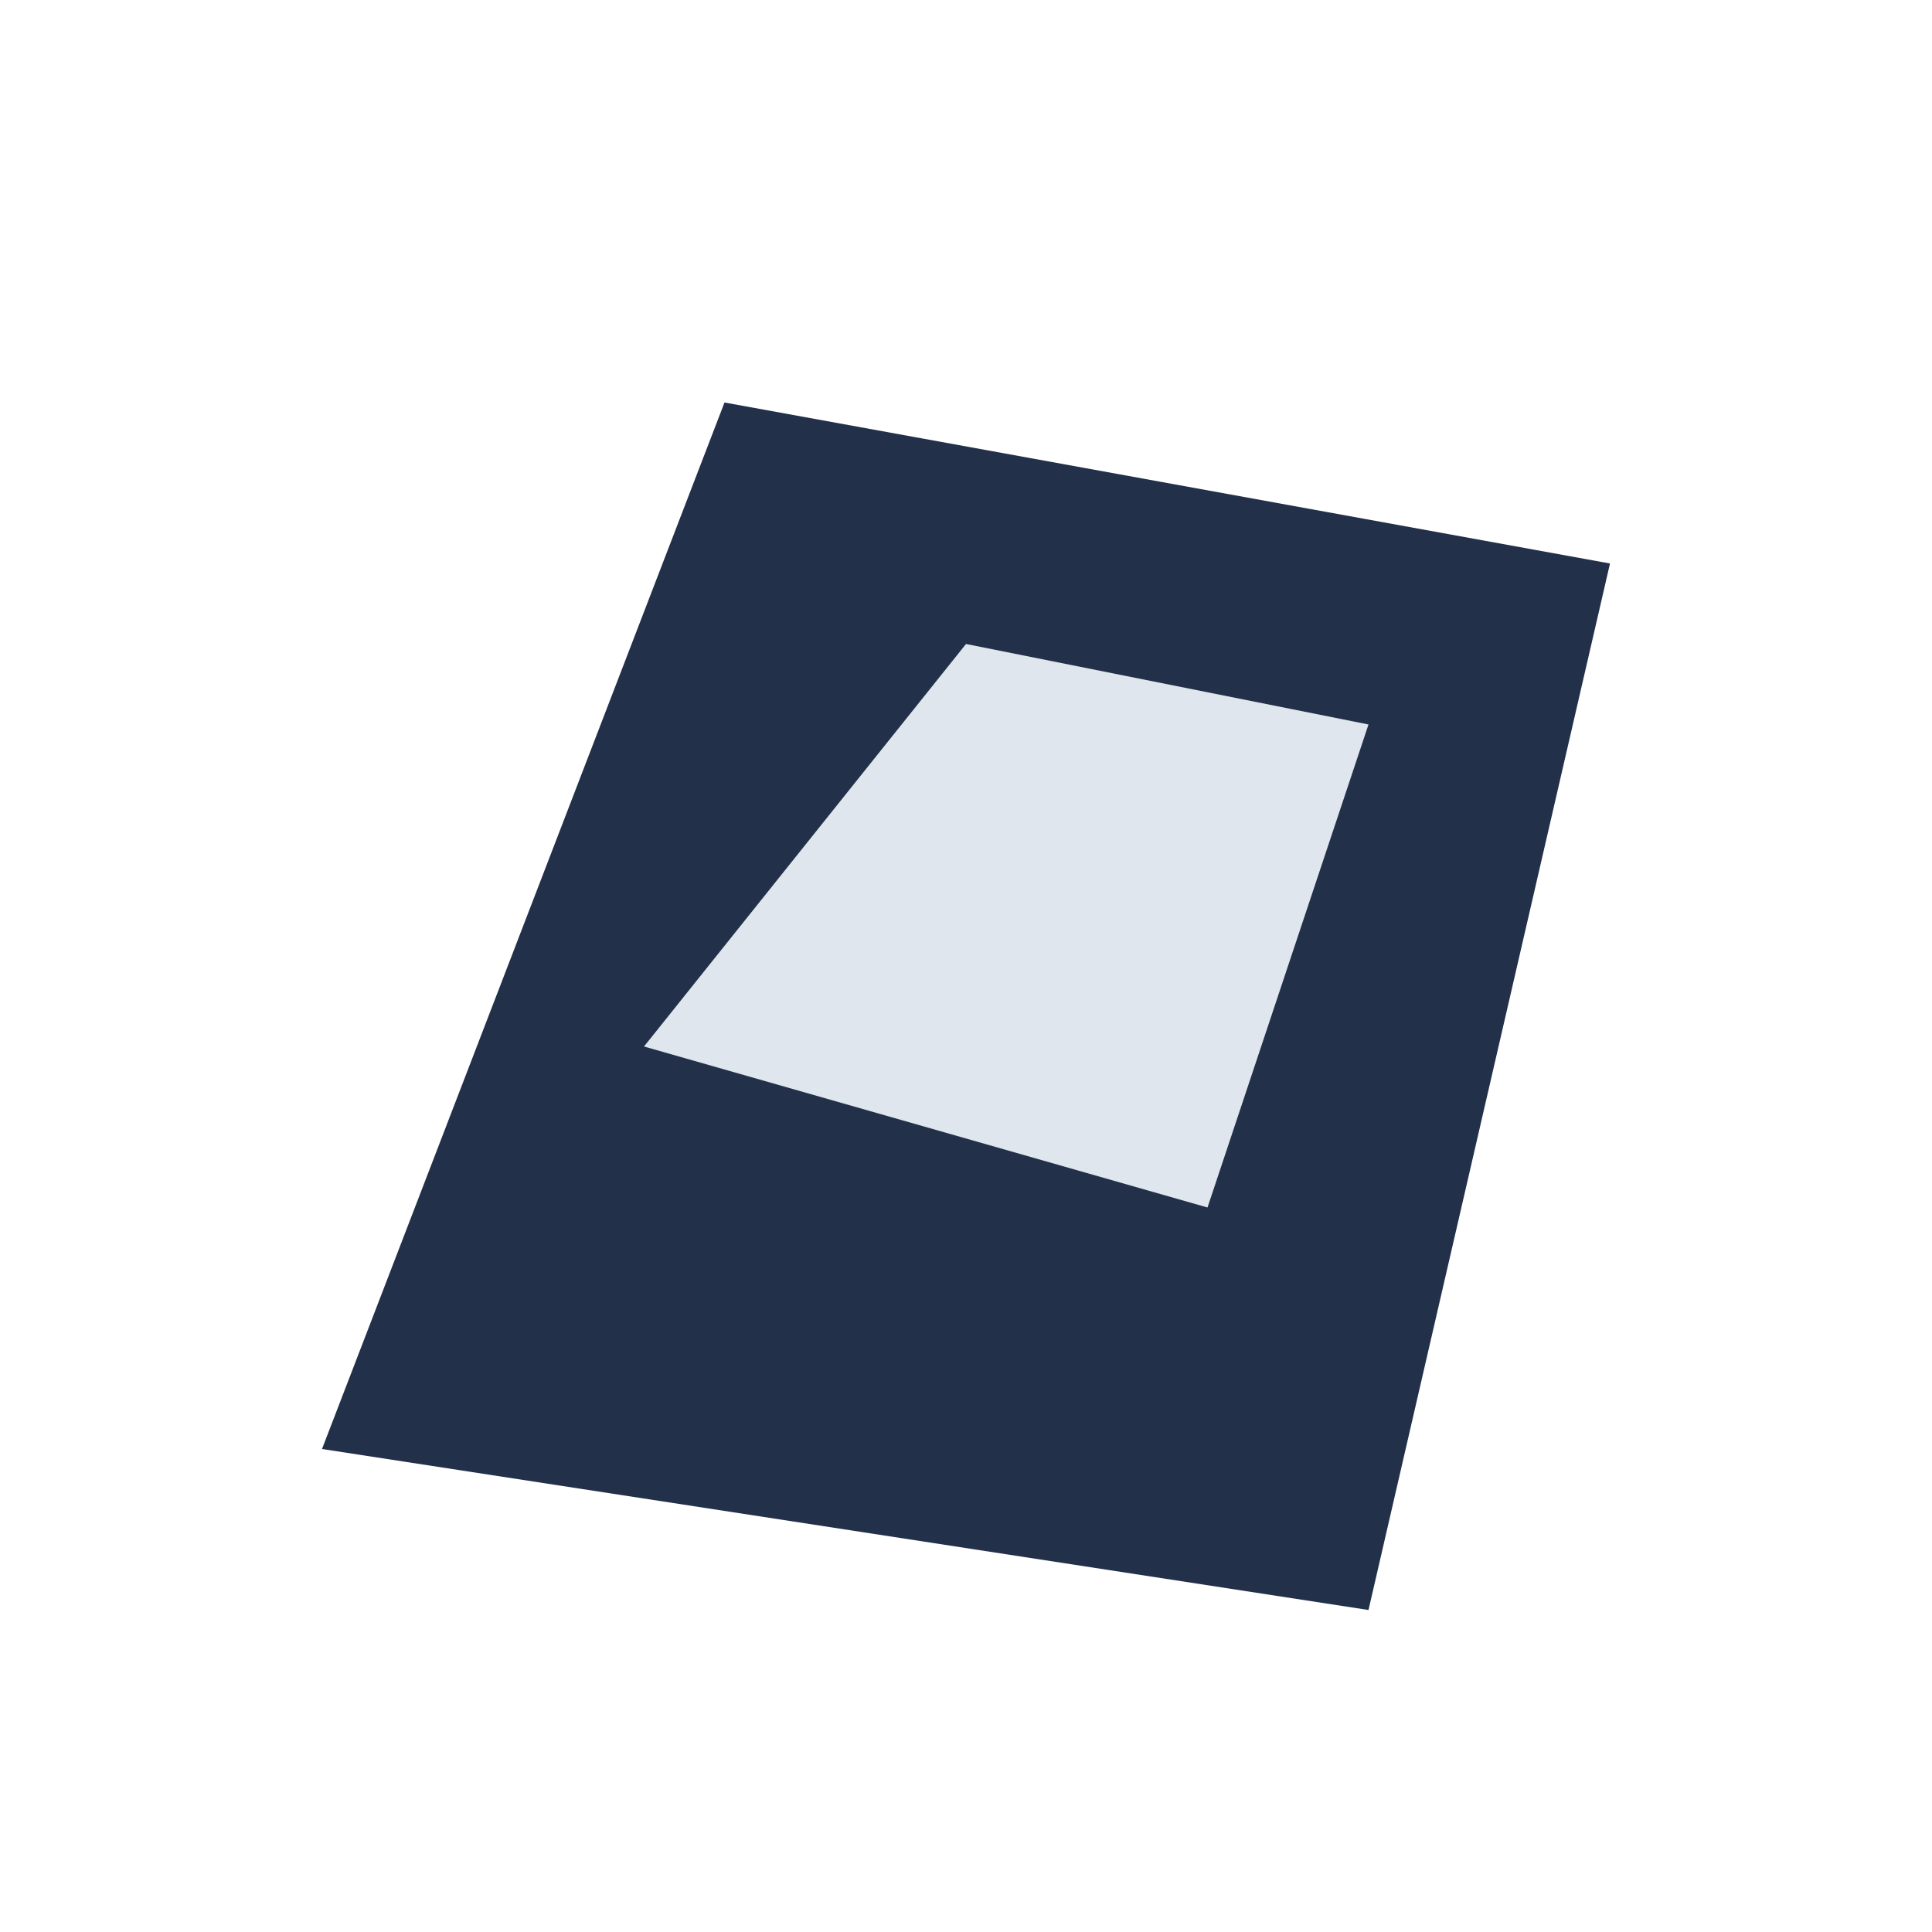
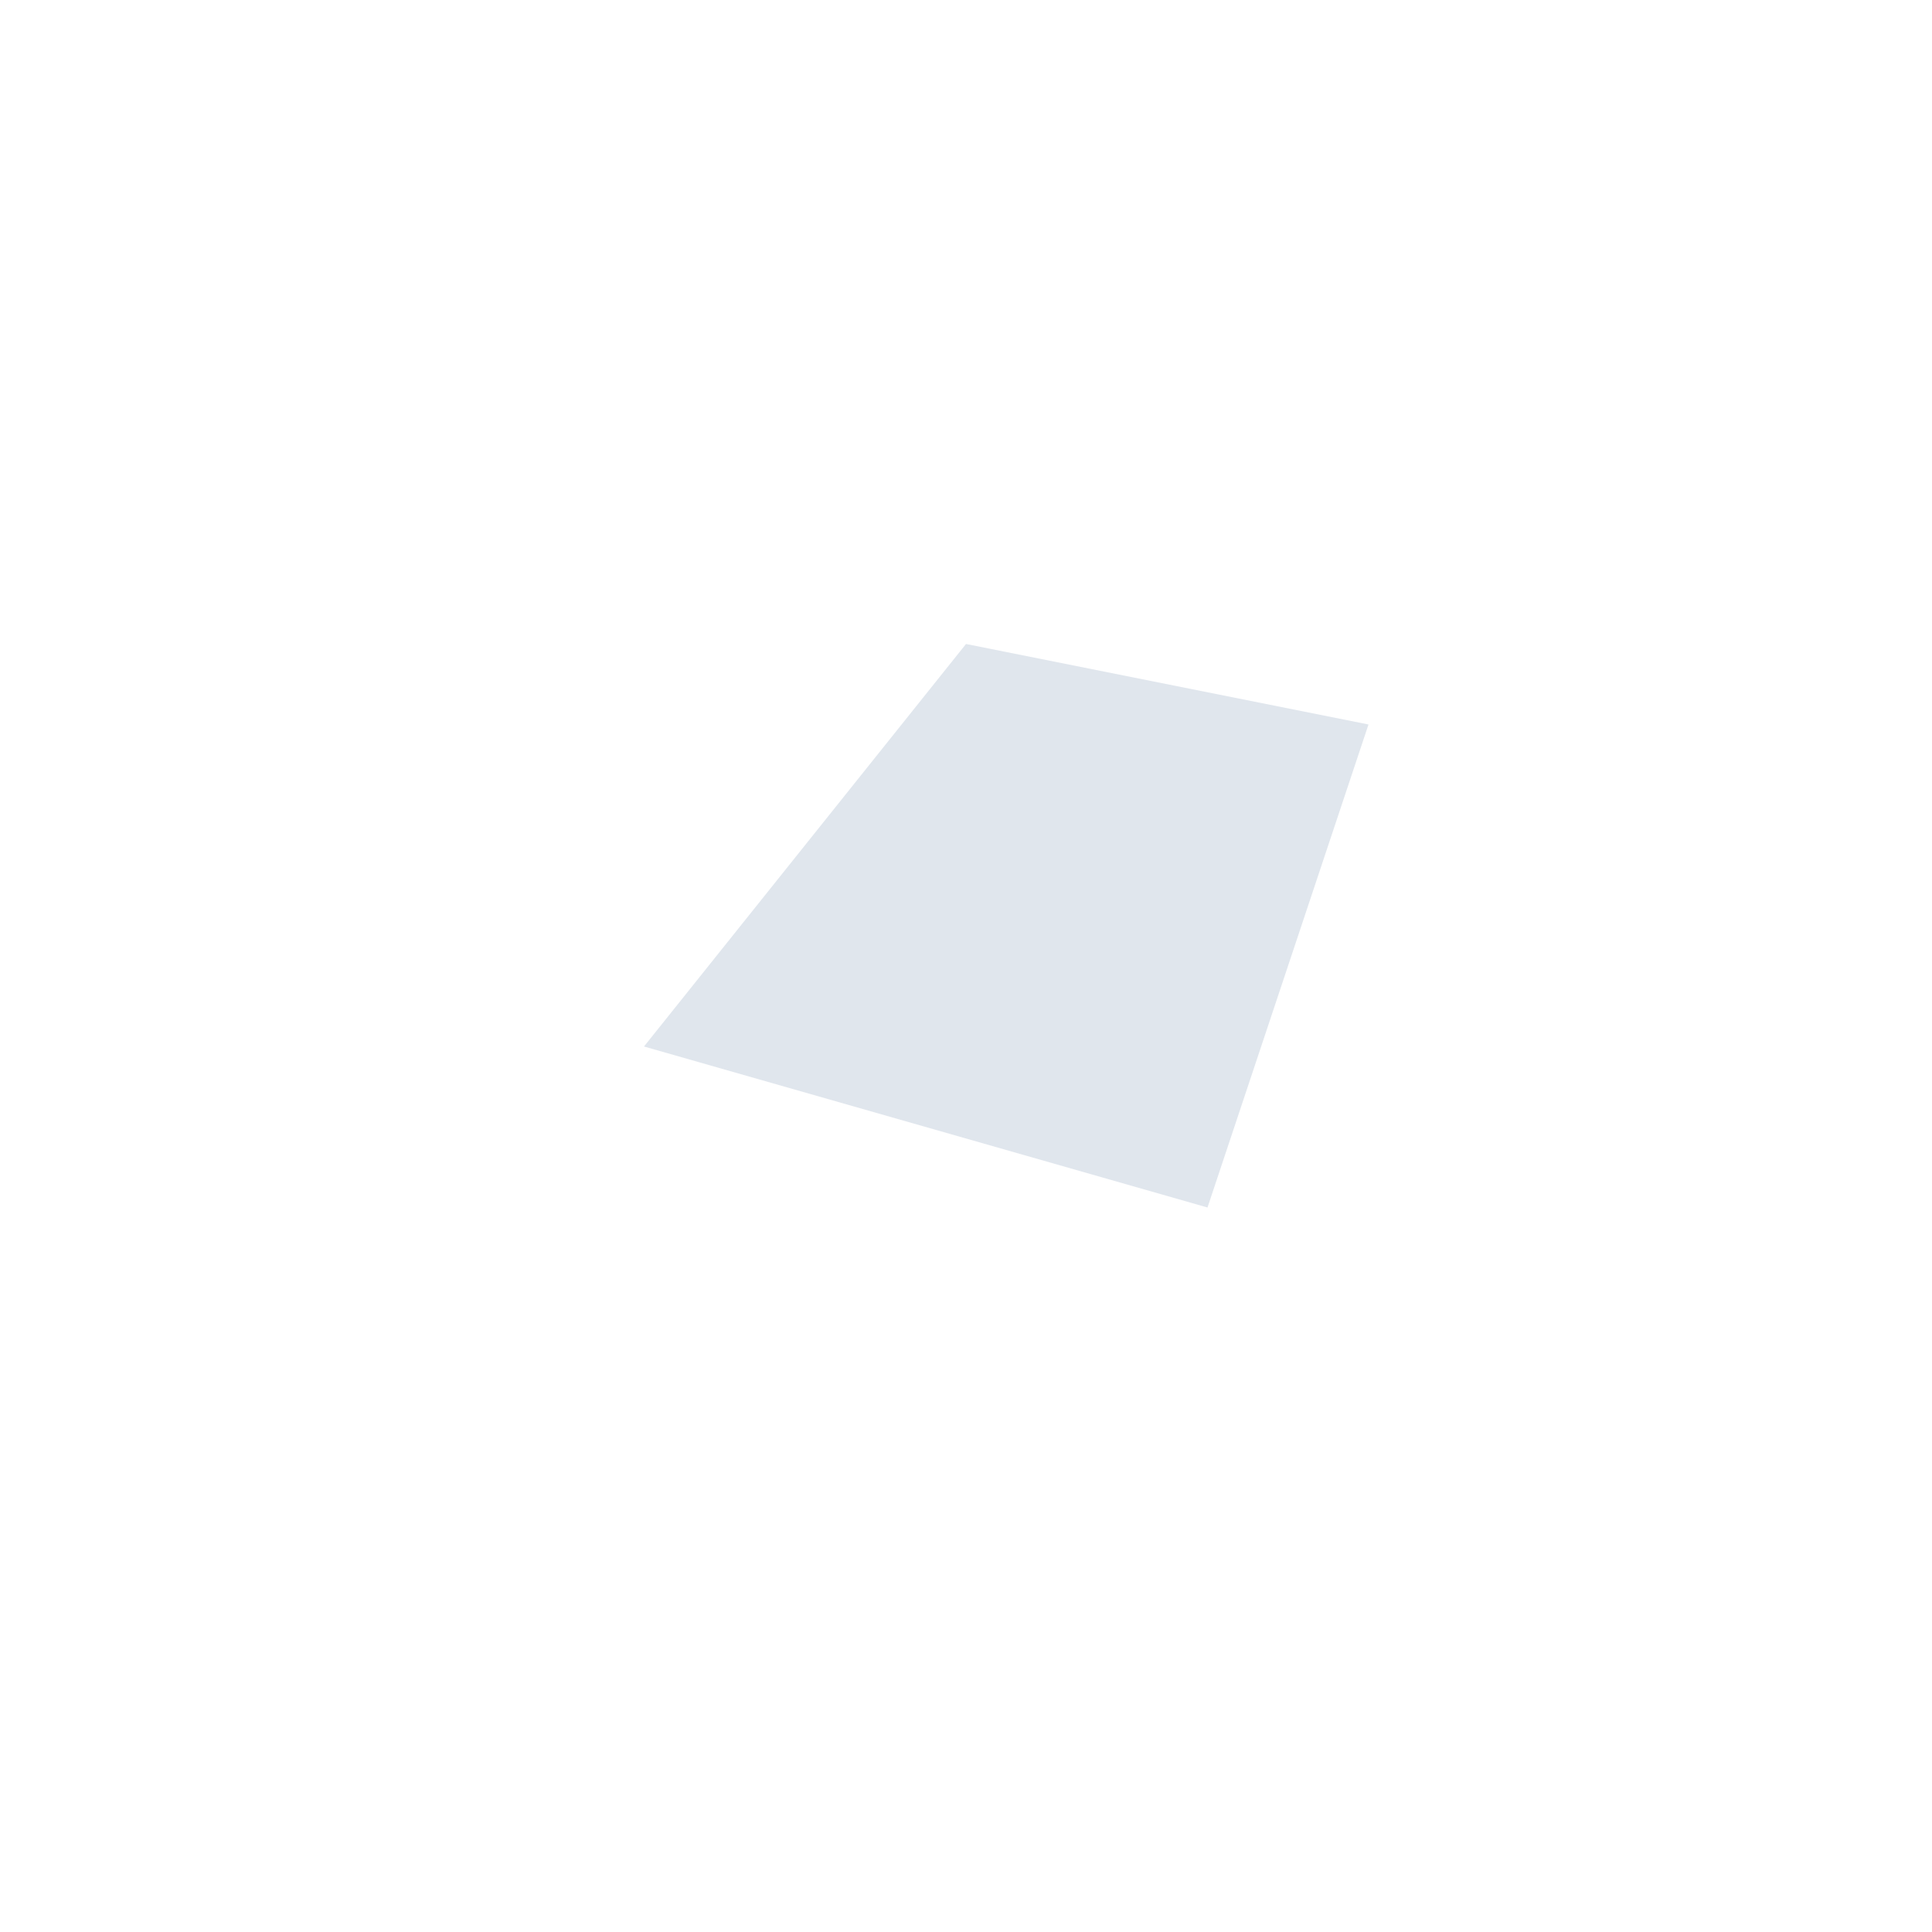
<svg xmlns="http://www.w3.org/2000/svg" width="24" height="24" viewBox="0 0 24 24">
-   <polygon points="4,18 9,5 20,7 17,20" fill="#22304A" />
  <polygon points="8,13 12,8 17,9 15,15" fill="#E0E6ED" />
</svg>